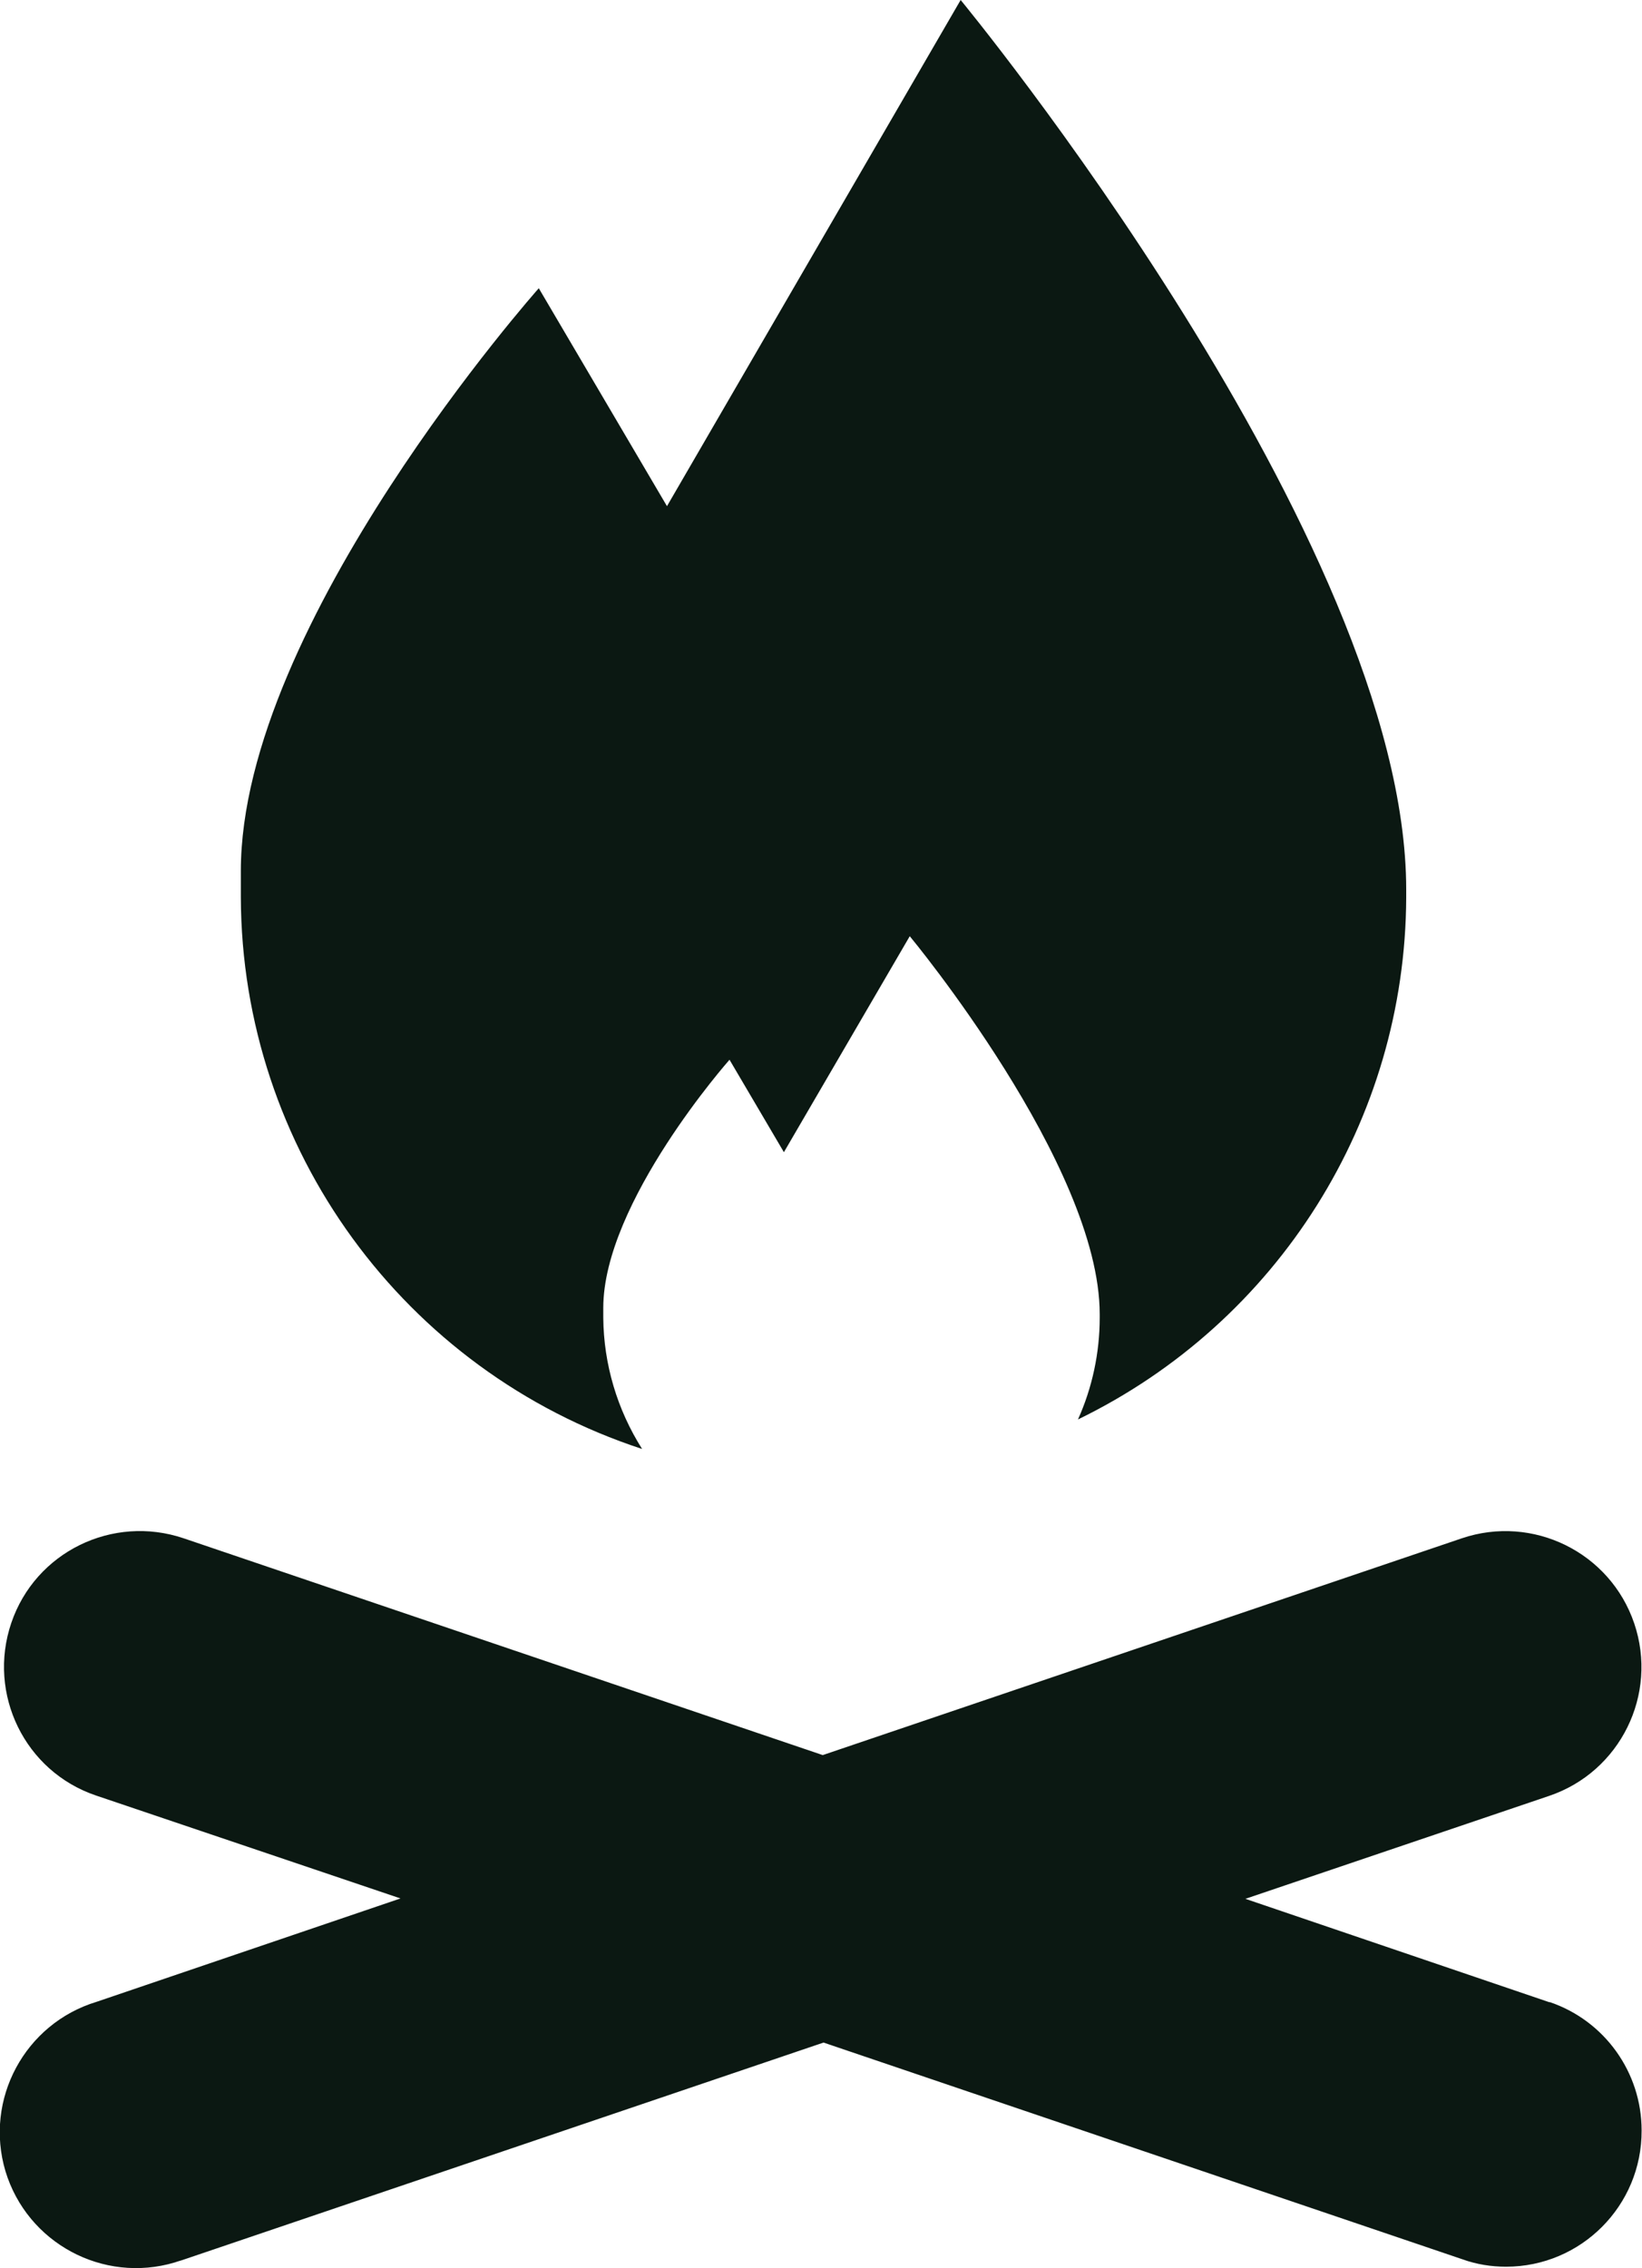
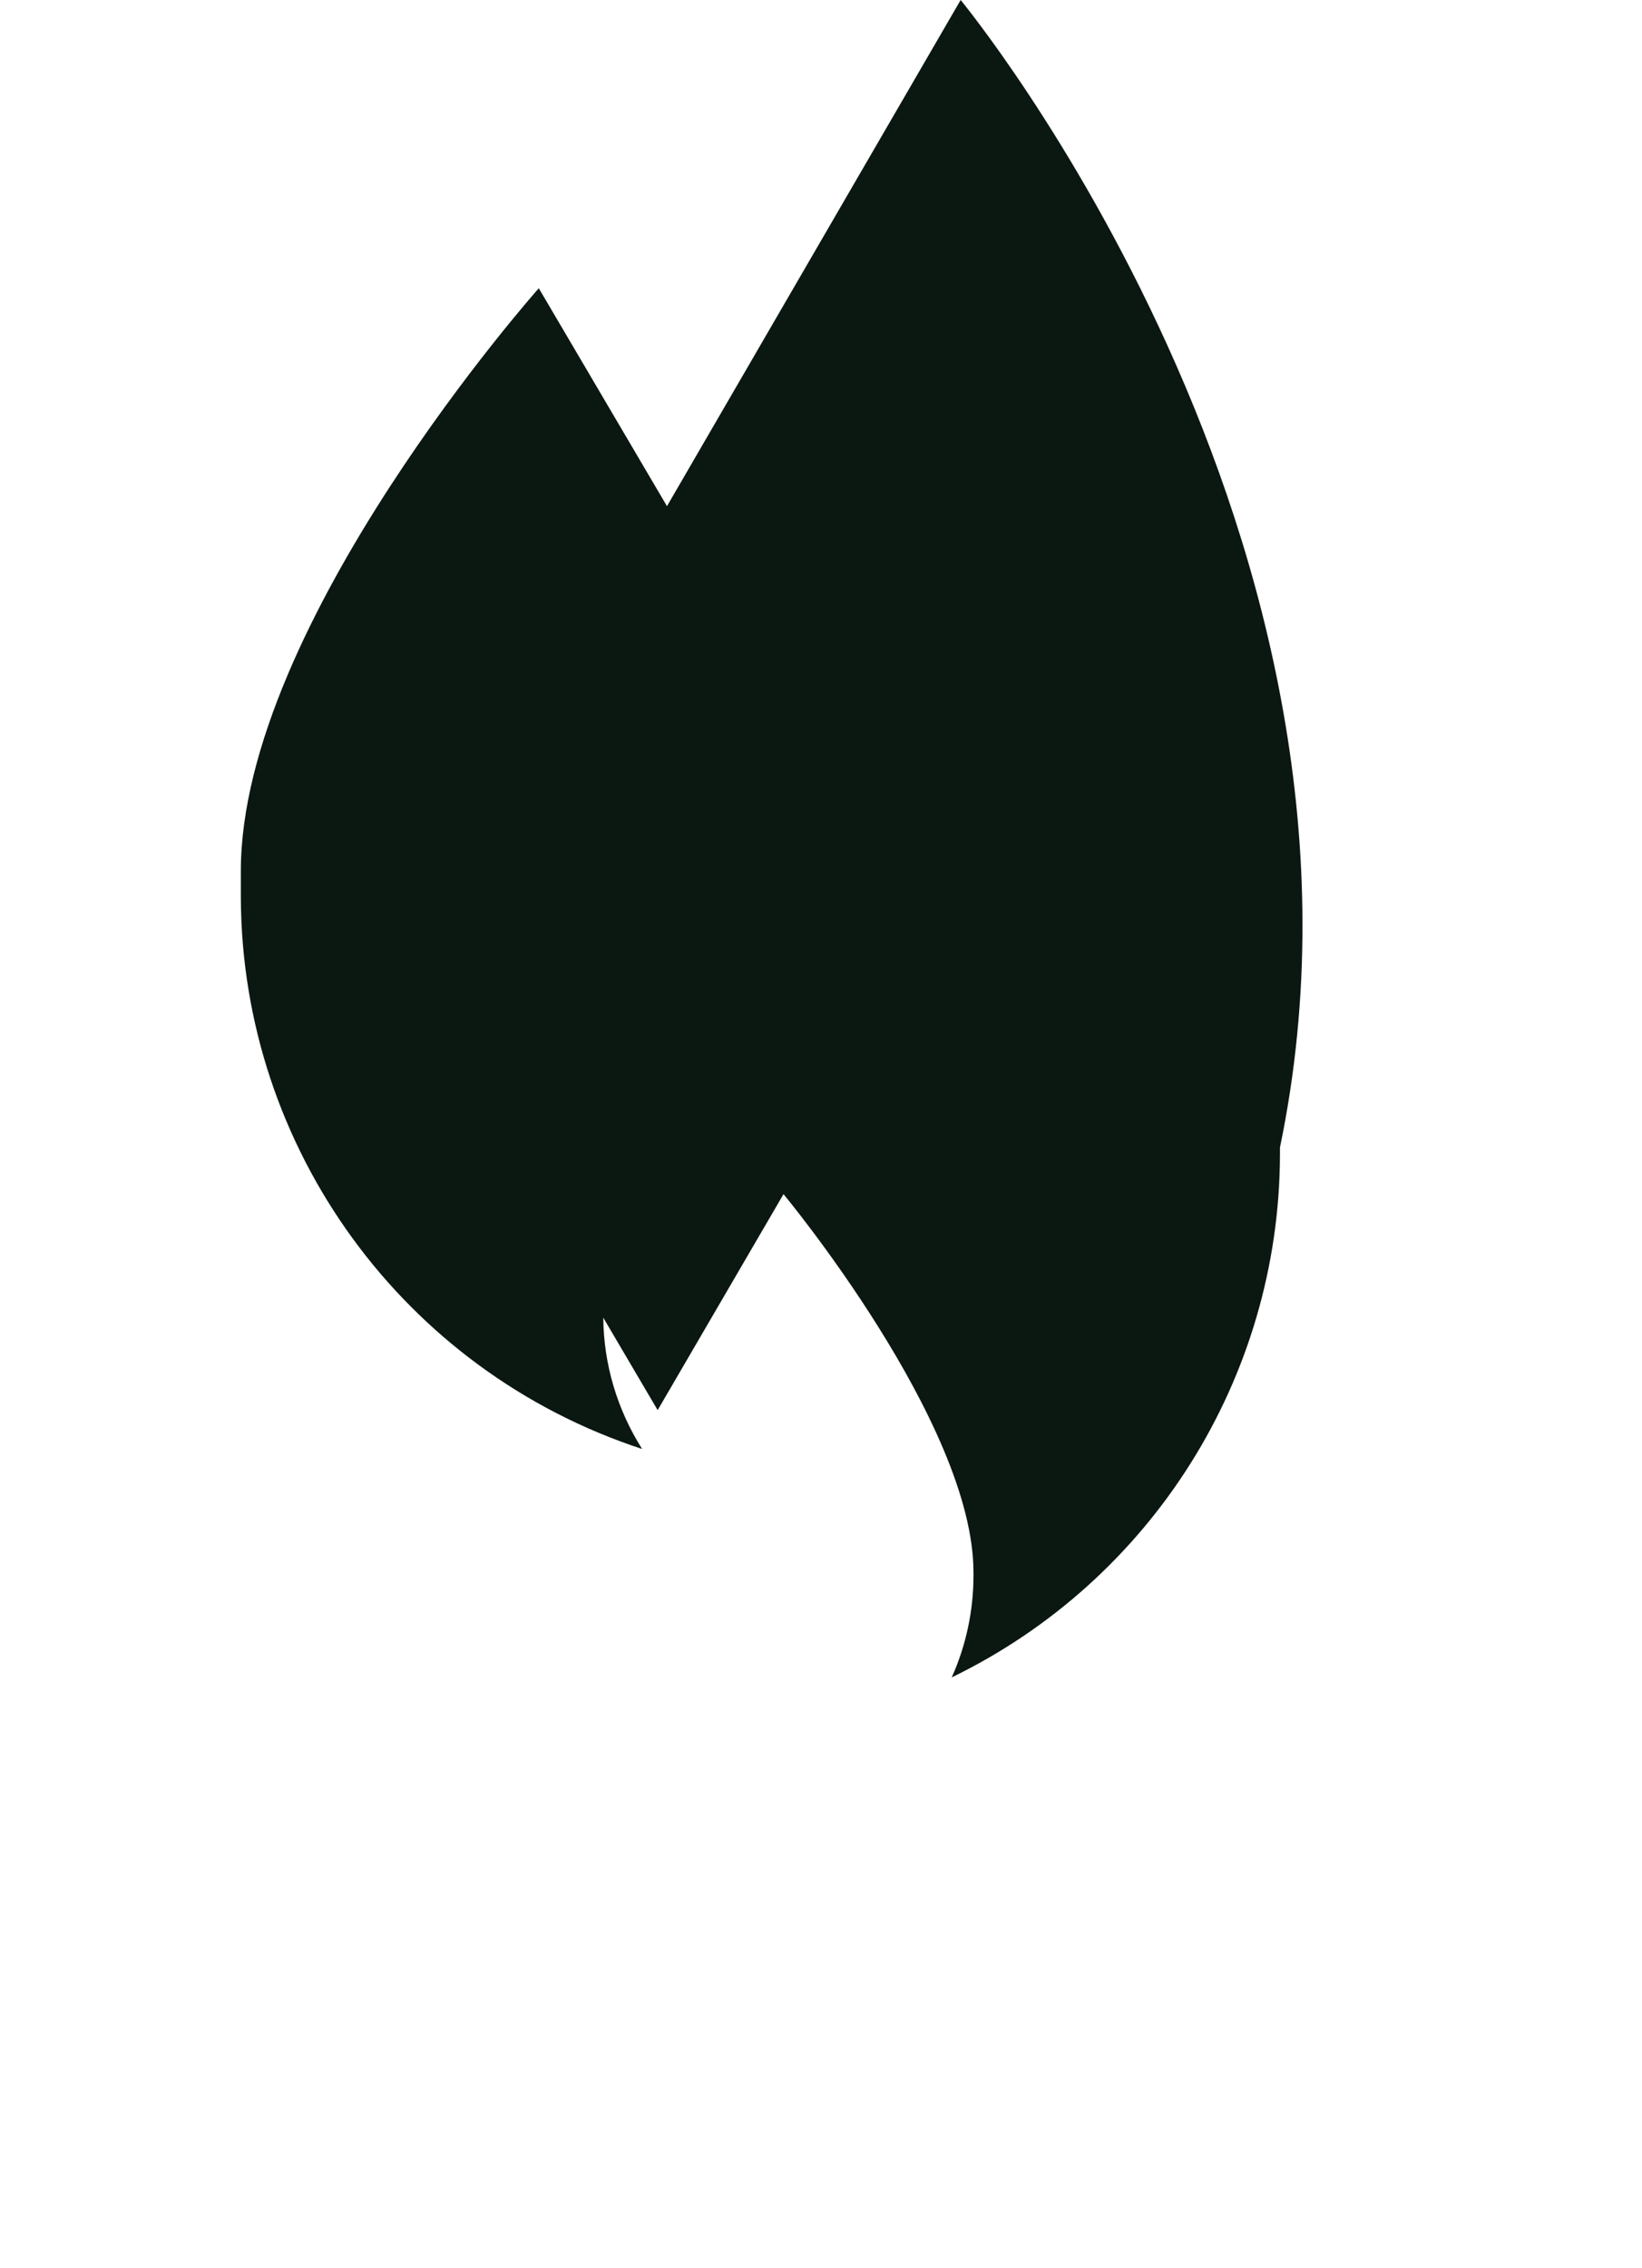
<svg xmlns="http://www.w3.org/2000/svg" viewBox="0 0 42.27 58.39">
  <defs>
    <style>.d{fill:#0b1812;}</style>
  </defs>
  <g id="a" />
  <g id="b">
    <g id="c">
-       <path class="d" d="M6.2,23.1c.02,6.46,4.19,12.19,10.33,14.2-.64-1.01-.99-2.18-1-3.38h0c0-.08,0-.17,0-.25,0-2.72,3.25-6.39,3.25-6.39l1.4,2.38,3.24-5.56s4.89,5.89,4.89,9.73v.09h0c0,.9-.19,1.8-.56,2.62,5.15-2.5,8.43-7.71,8.45-13.44h0v-.2C36.2,13.9,24.73,0,24.73,0l-7.56,13.03-3.3-5.61s-7.67,8.63-7.67,15v.68Z" />
-       <path class="d" d="M39.88,51.54l-7.82-2.66,7.82-2.65c1.83-.62,2.81-2.61,2.19-4.44-.62-1.83-2.61-2.81-4.44-2.19l-16.45,5.58-16.45-5.58c-1.83-.62-3.82,.35-4.44,2.18-.62,1.83,.35,3.82,2.18,4.44l7.84,2.65-7.82,2.66c-1.85,.56-2.9,2.51-2.35,4.36,.56,1.85,2.51,2.9,4.36,2.35,.08-.03,.17-.05,.25-.08l16.45-5.58,16.45,5.58c.36,.13,.74,.19,1.12,.19,1.93,0,3.5-1.57,3.49-3.51,0-1.49-.95-2.82-2.36-3.3h-.02Z" />
+       <path class="d" d="M6.2,23.1c.02,6.46,4.19,12.19,10.33,14.2-.64-1.01-.99-2.18-1-3.38h0l1.4,2.38,3.24-5.56s4.89,5.89,4.89,9.73v.09h0c0,.9-.19,1.8-.56,2.62,5.15-2.5,8.43-7.71,8.45-13.44h0v-.2C36.2,13.9,24.73,0,24.73,0l-7.56,13.03-3.3-5.61s-7.67,8.63-7.67,15v.68Z" />
    </g>
  </g>
</svg>